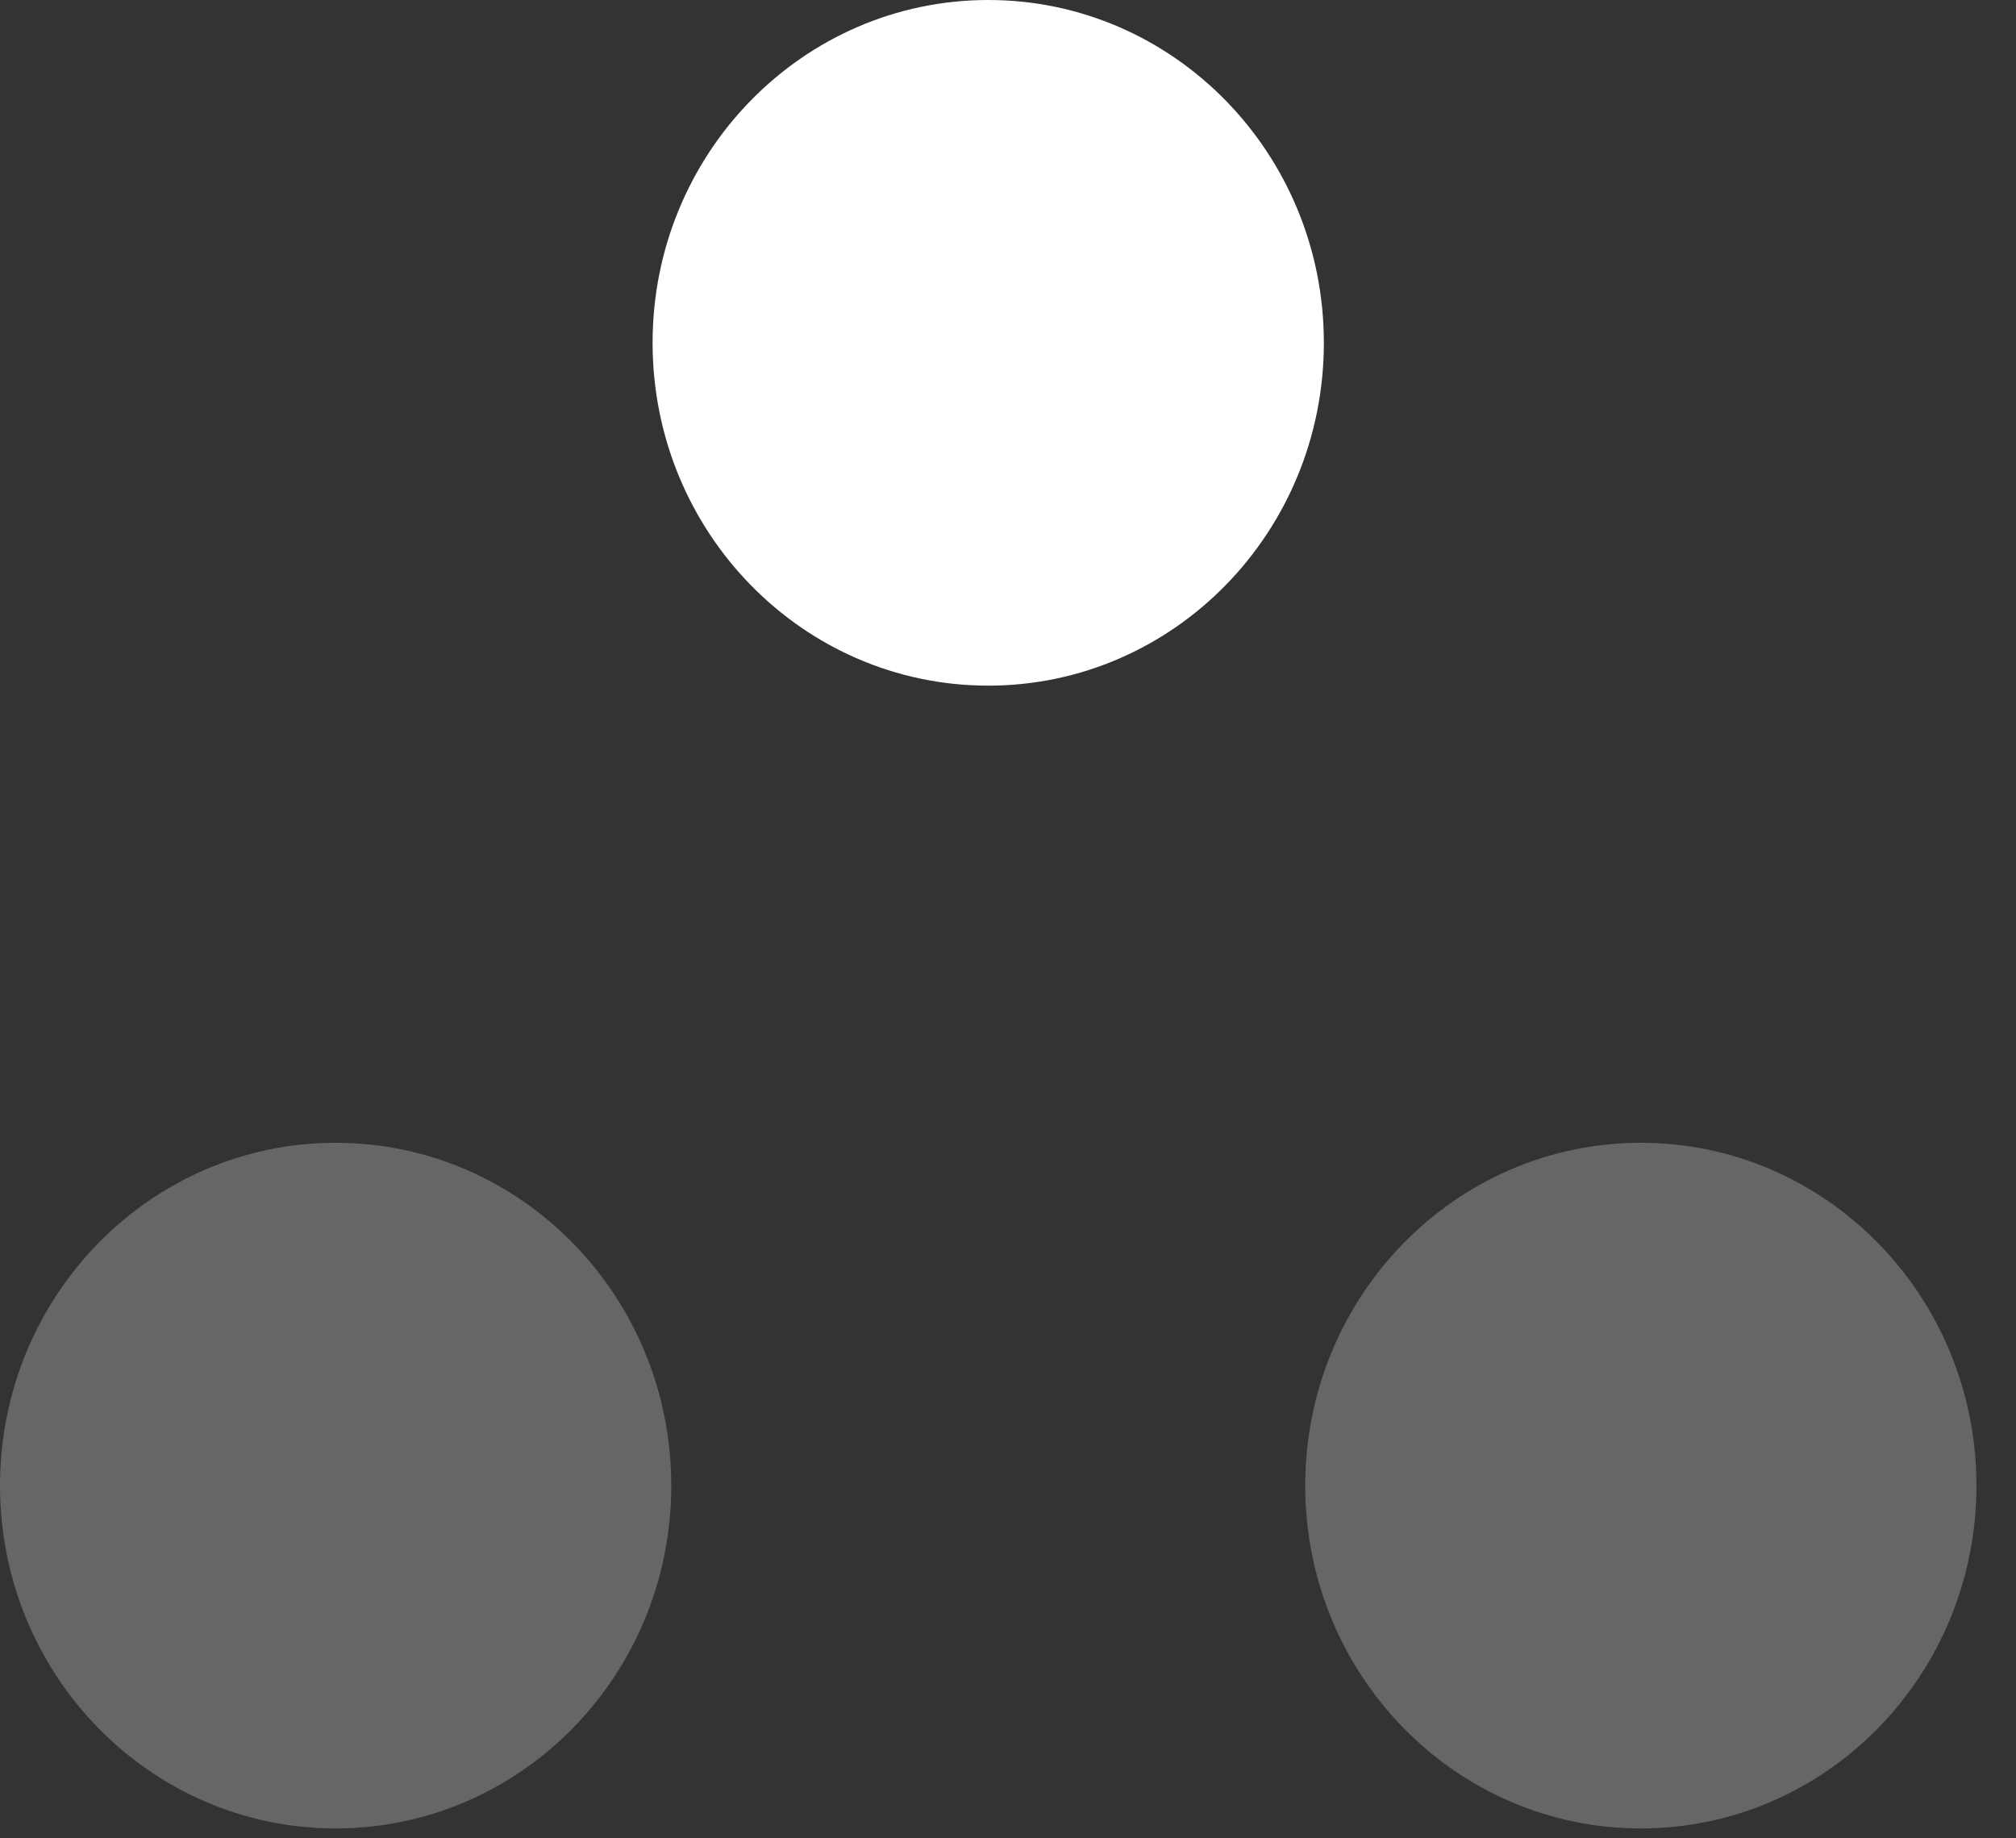
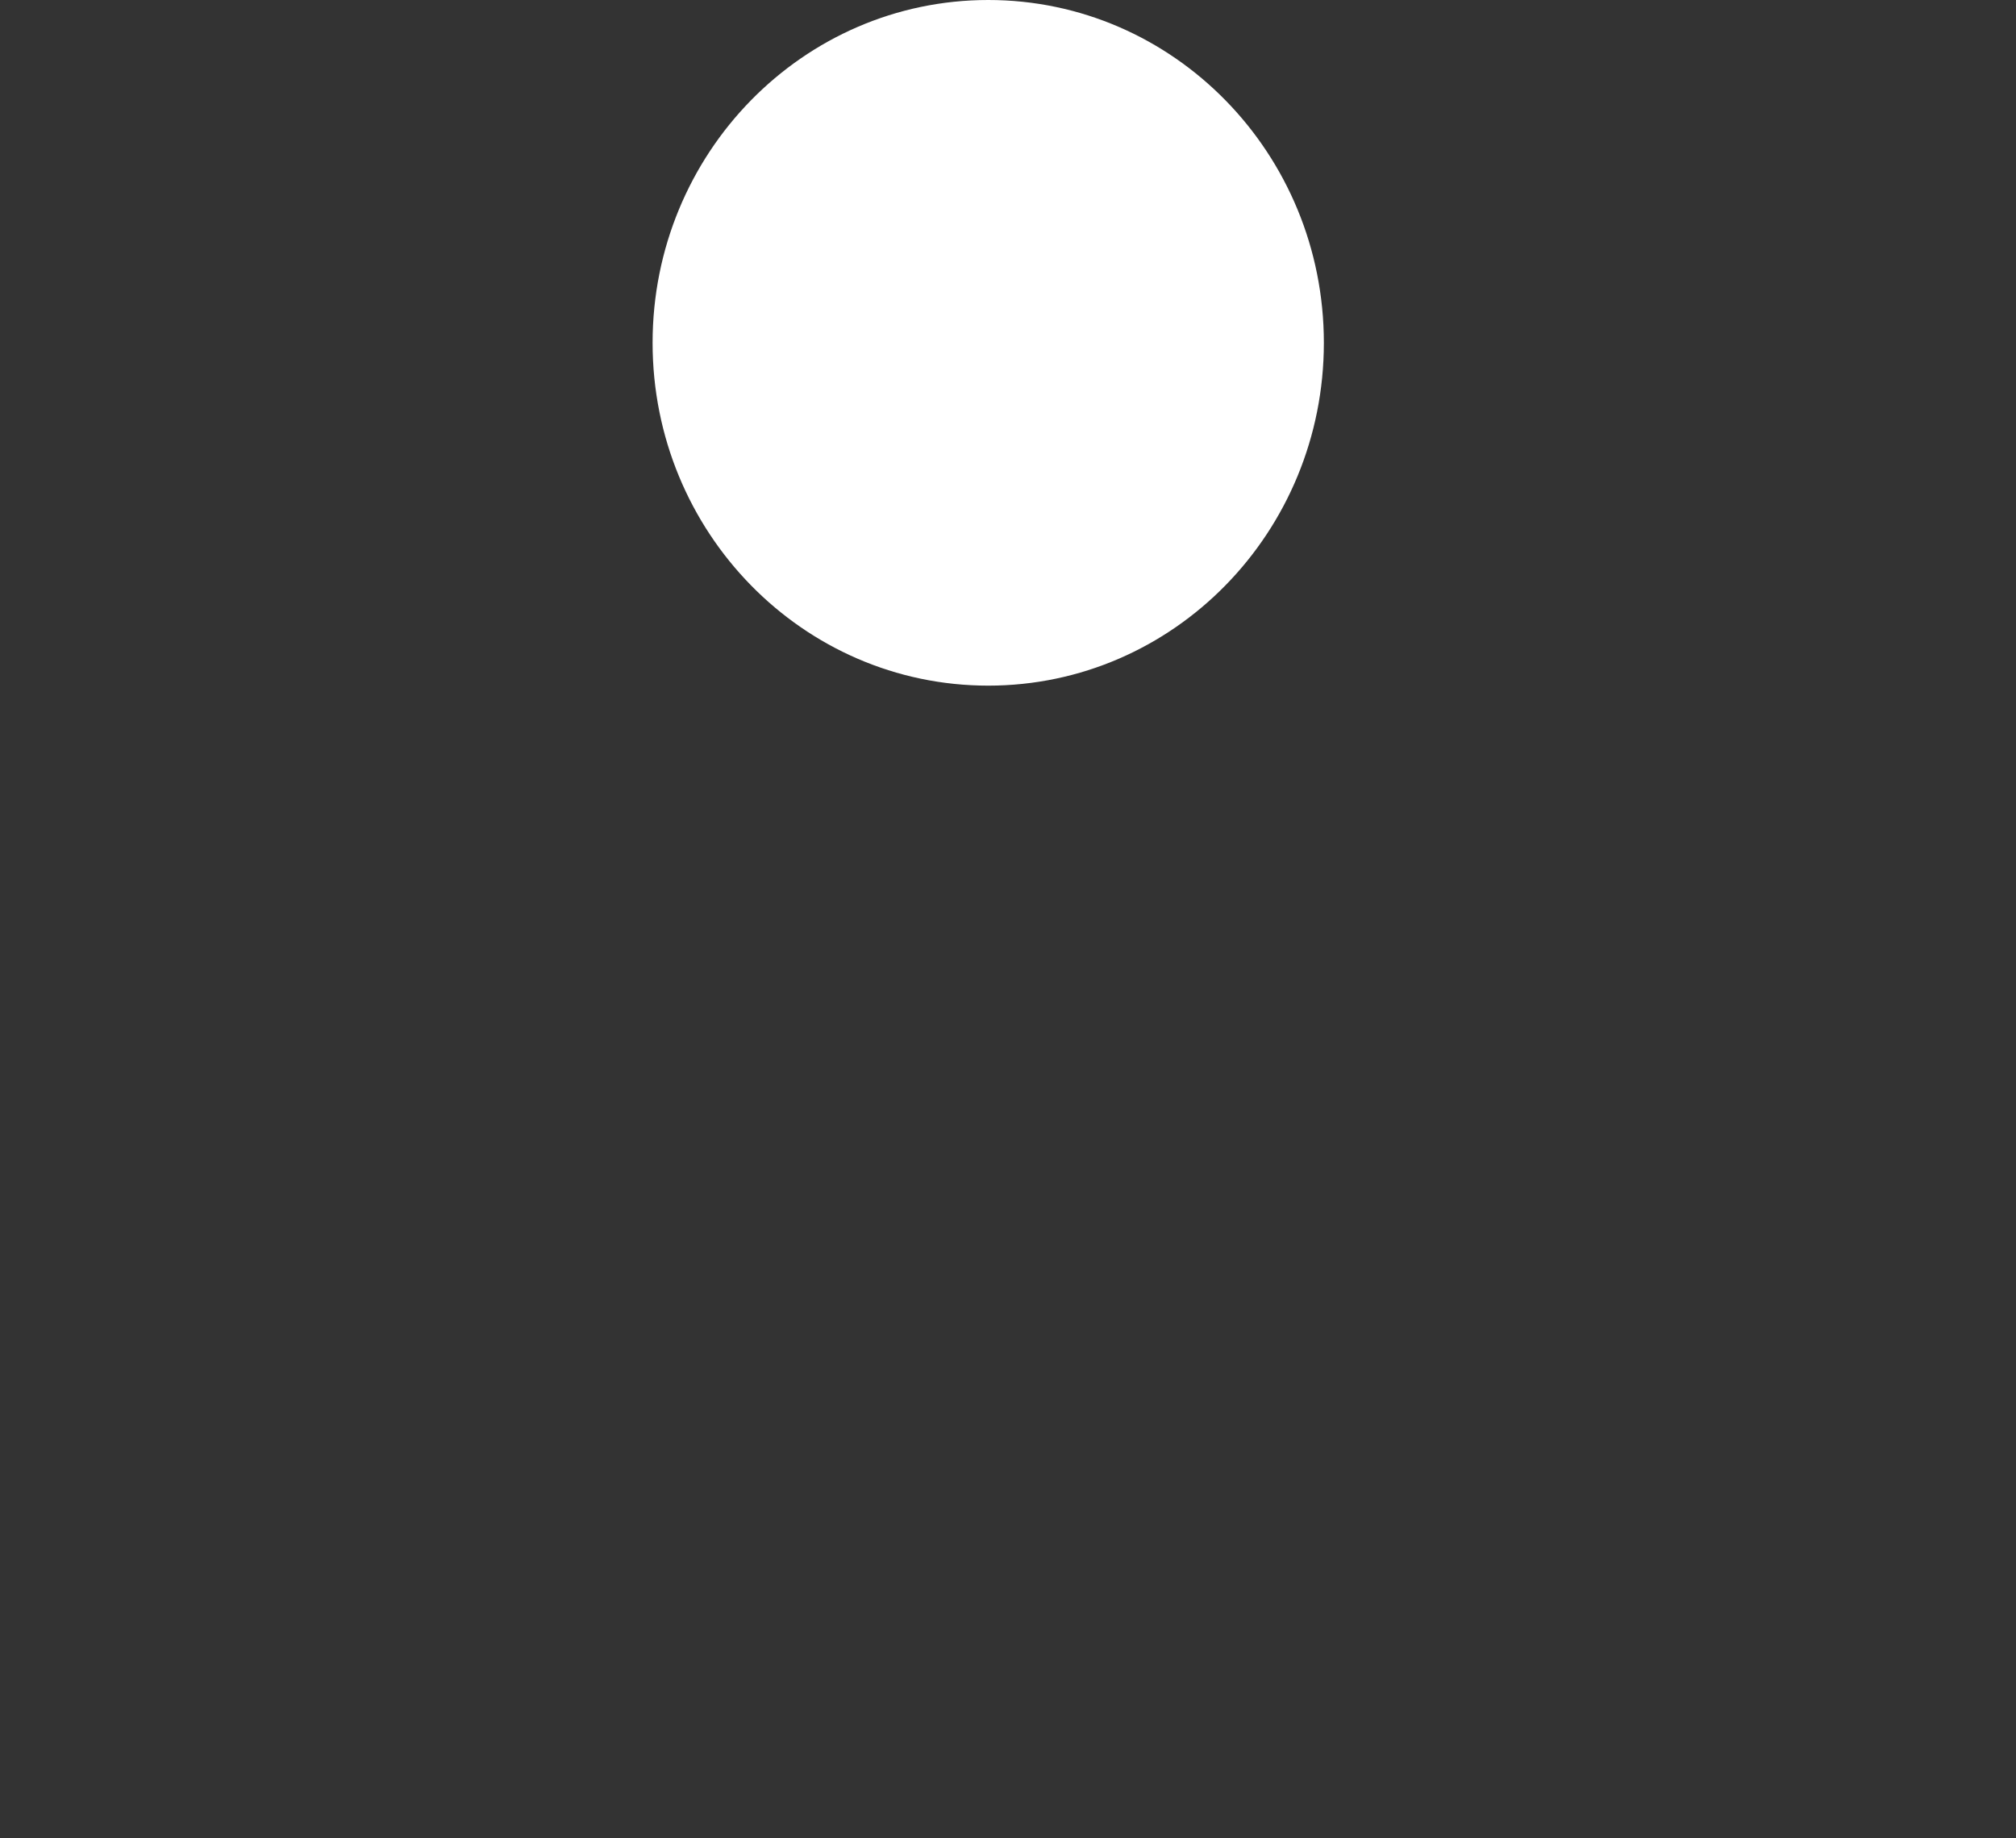
<svg xmlns="http://www.w3.org/2000/svg" width="34" height="31" viewBox="0 0 34 31" fill="none">
  <rect x="0" y="0" width="34" height="31" fill="#333333" stroke="none" />
  <path d="M22.327 5.781C22.327 8.974 19.793 11.562 16.667 11.562C13.54 11.562 11.006 8.974 11.006 5.781C11.006 2.588 13.54 0 16.667 0C19.793 0 22.327 2.588 22.327 5.781Z" fill="white" />
-   <path d="M33.333 25.052C33.333 28.245 30.799 30.833 27.673 30.833C24.547 30.833 22.013 28.245 22.013 25.052C22.013 21.859 24.547 19.271 27.673 19.271C30.799 19.271 33.333 21.859 33.333 25.052Z" fill="white" fill-opacity="0.25" />
-   <path d="M11.321 25.052C11.321 28.245 8.787 30.833 5.66 30.833C2.534 30.833 0 28.245 0 25.052C0 21.859 2.534 19.271 5.66 19.271C8.787 19.271 11.321 21.859 11.321 25.052Z" fill="white" fill-opacity="0.25" />
</svg>